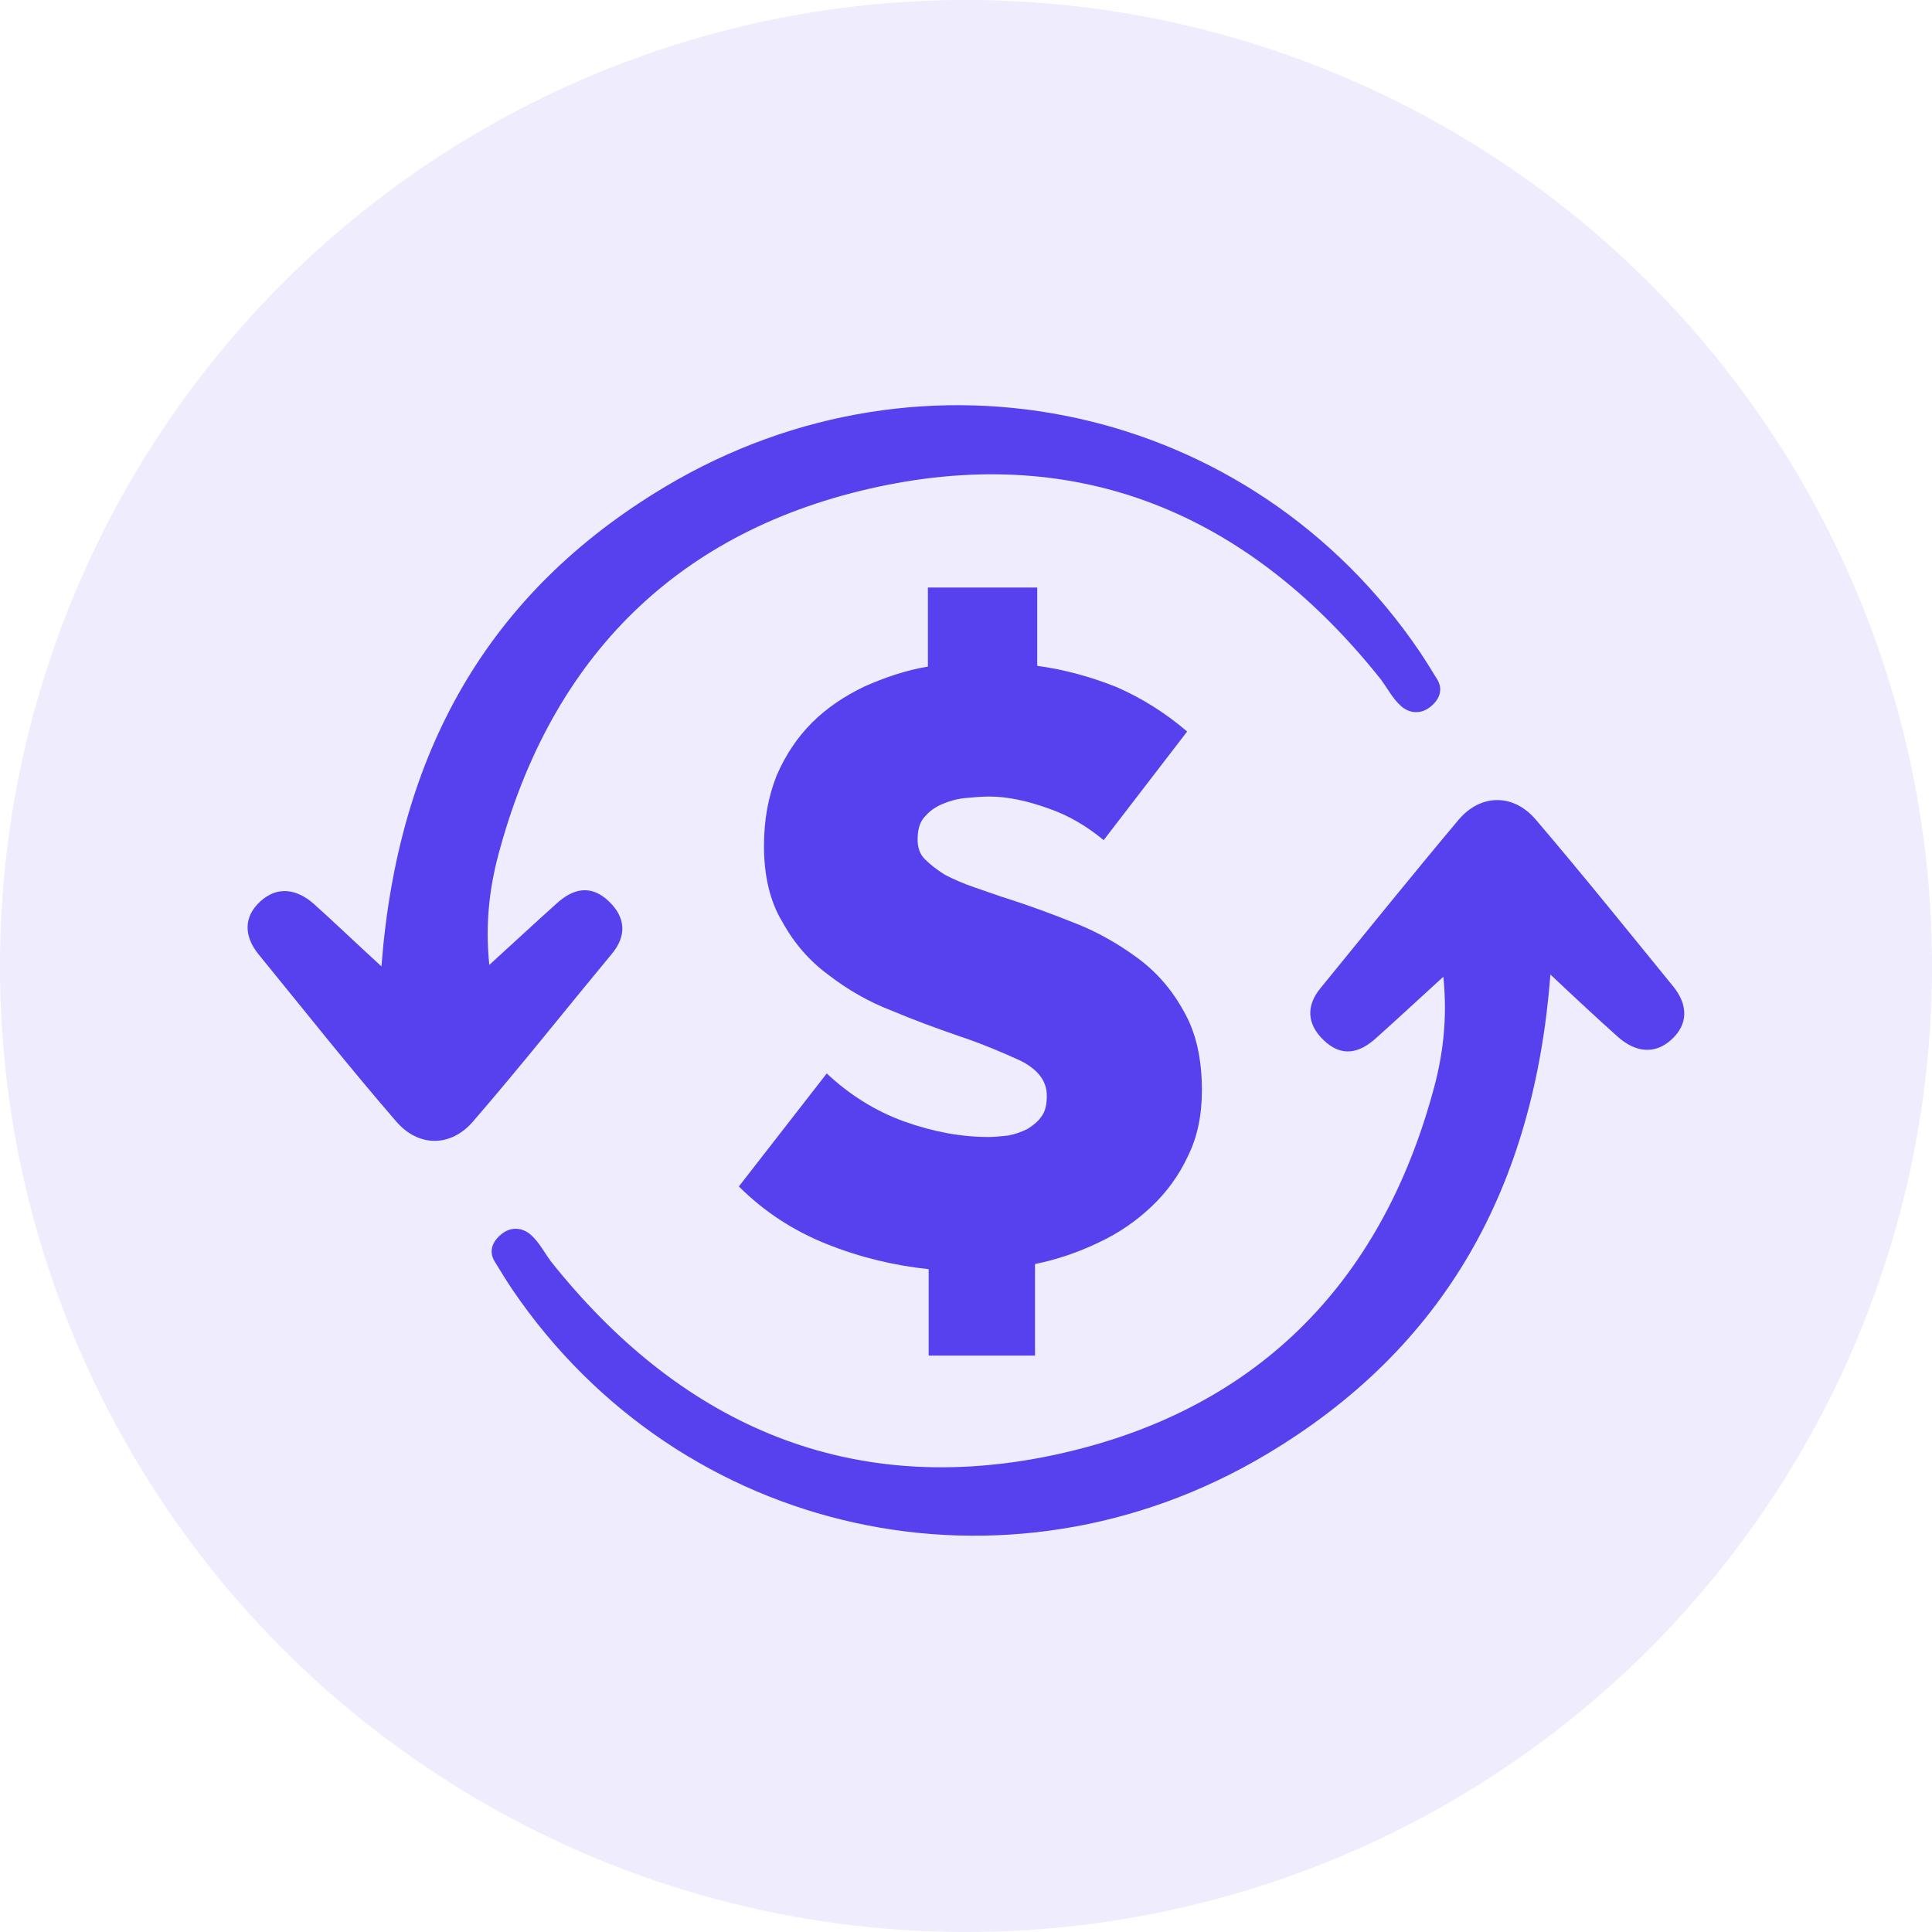
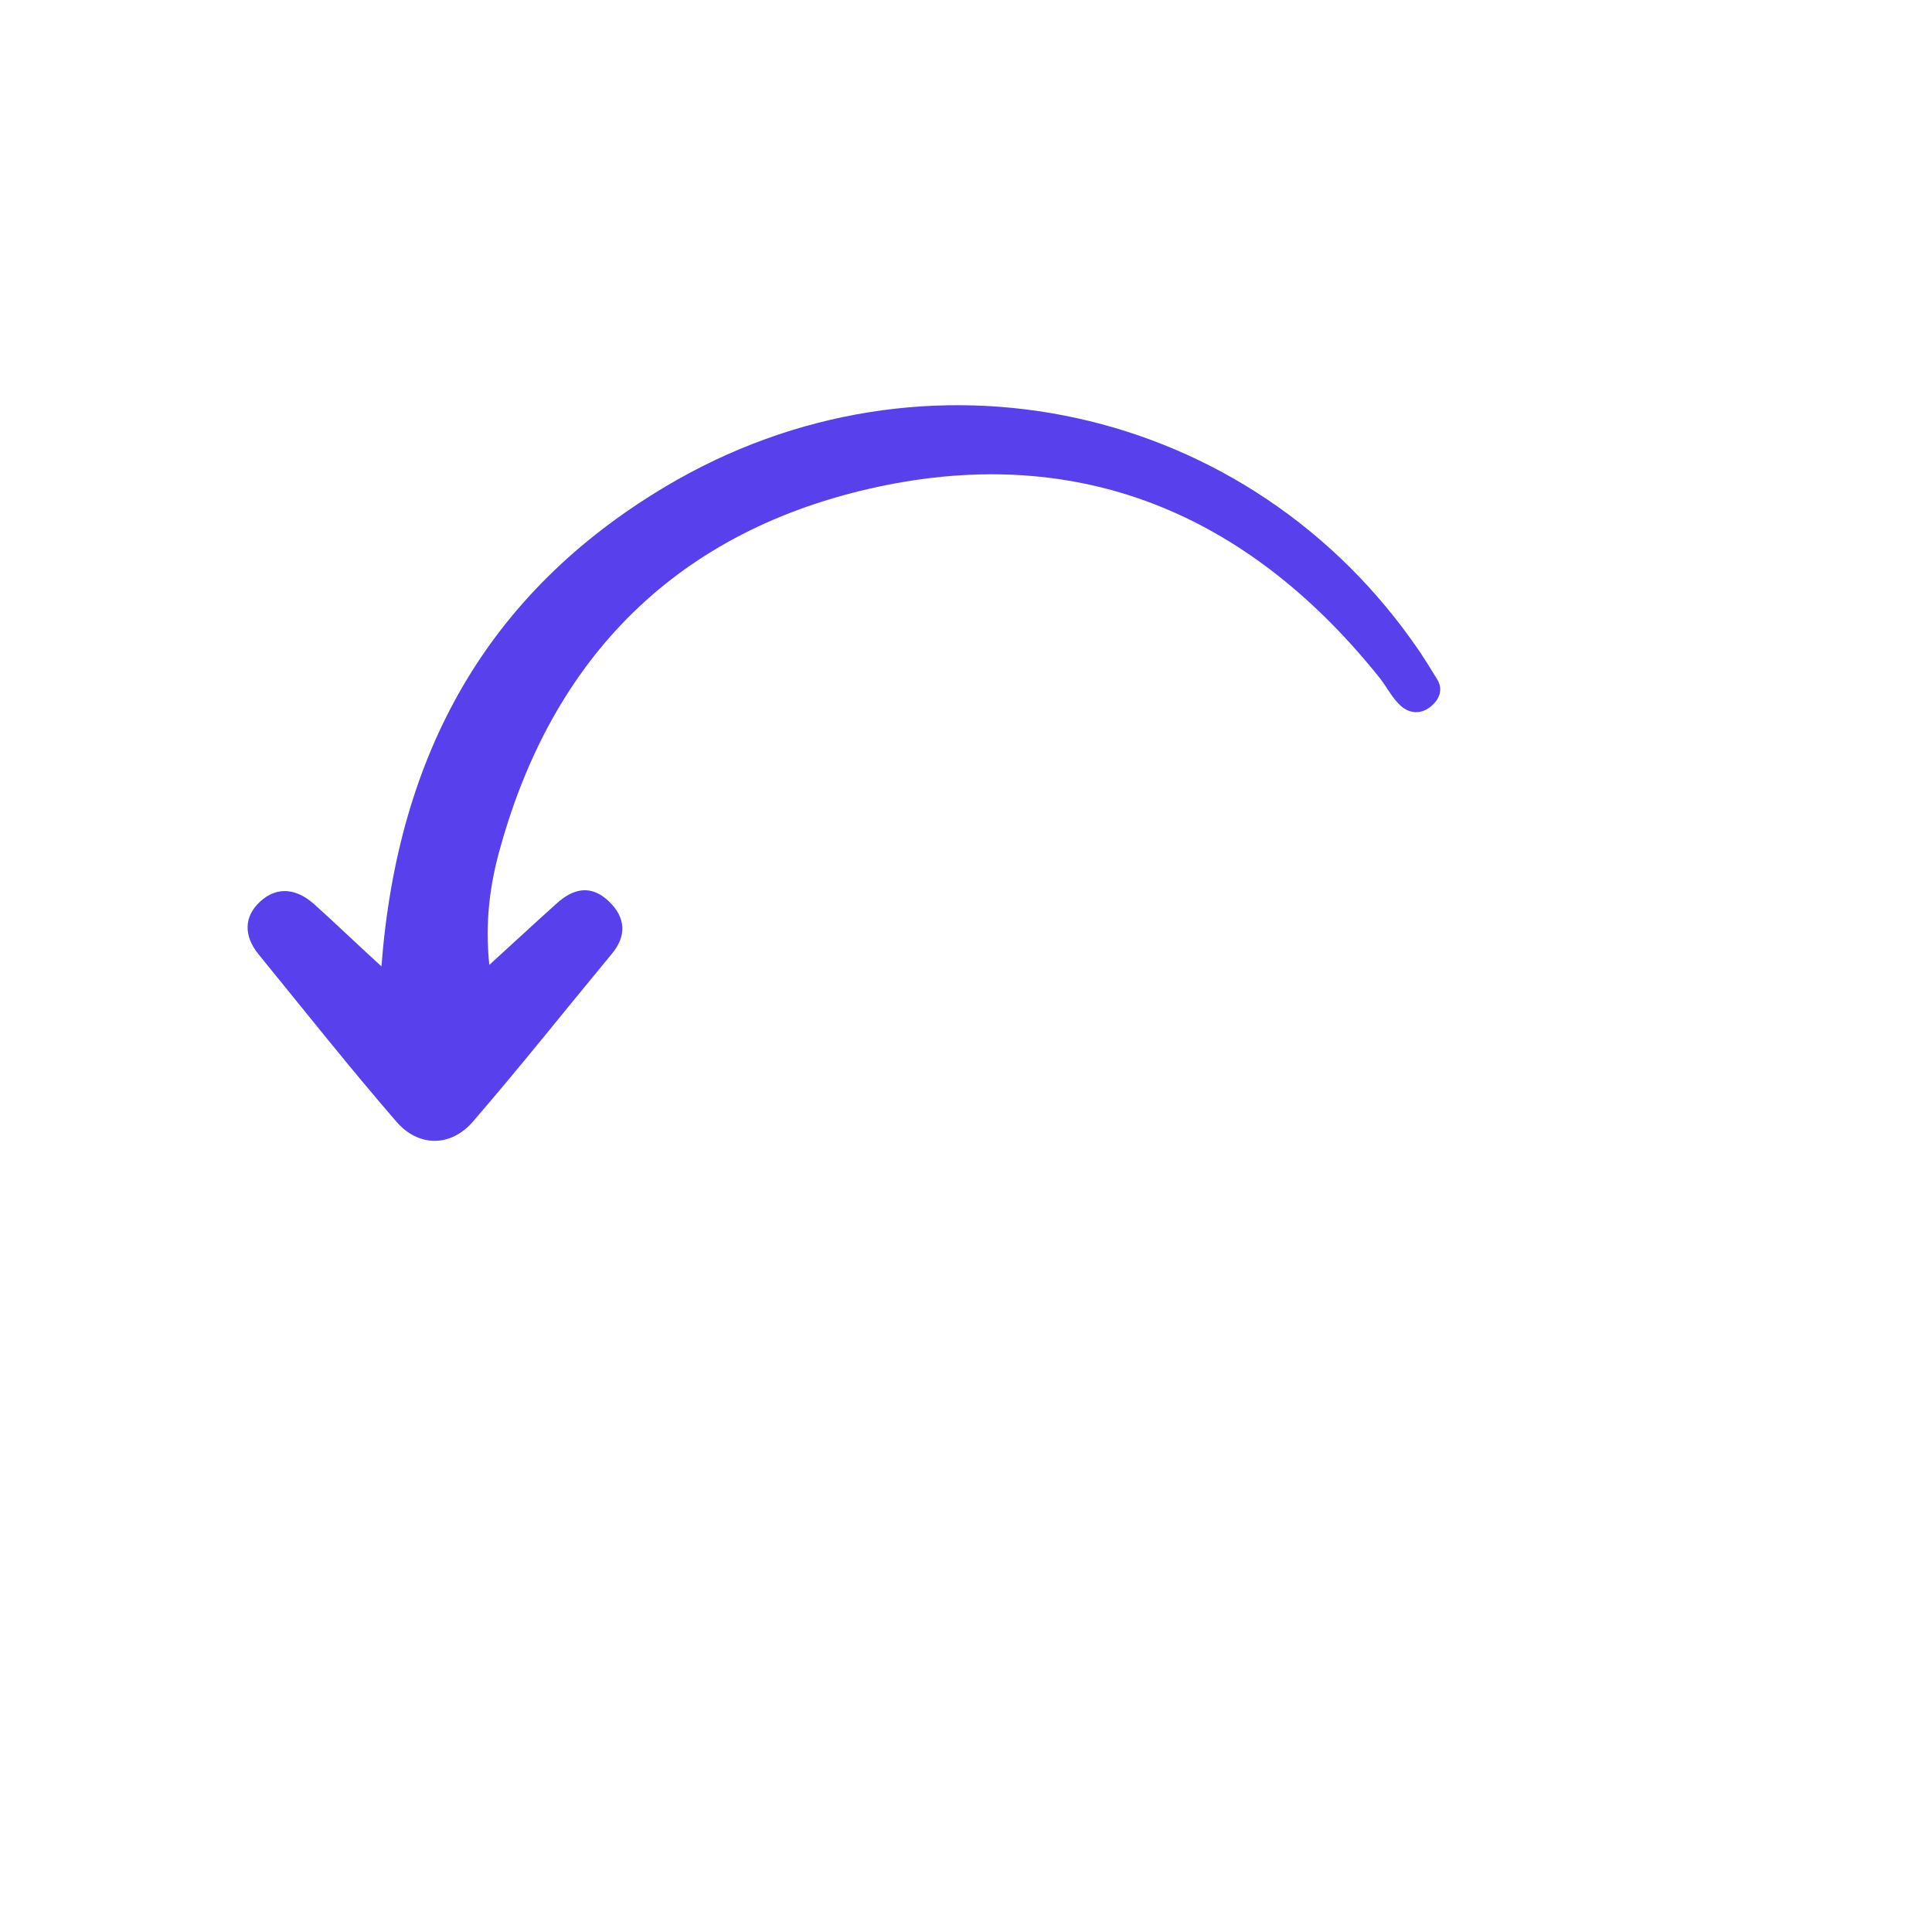
<svg xmlns="http://www.w3.org/2000/svg" width="39" height="39" viewBox="0 0 39 39" fill="none">
  <path d="M7.7 19.508C8.028 15.214 9.832 11.965 13.44 9.818C18.672 6.702 25.261 8.148 28.66 13.157C28.779 13.336 28.899 13.53 29.018 13.724C29.137 13.932 29.048 14.126 28.884 14.26C28.69 14.424 28.451 14.409 28.273 14.245C28.109 14.096 28.004 13.888 27.87 13.709C25.306 10.489 21.982 8.983 17.912 9.788C13.872 10.593 11.218 13.083 10.1 17.108C9.892 17.838 9.787 18.599 9.877 19.478C10.369 19.031 10.801 18.628 11.233 18.241C11.576 17.928 11.934 17.853 12.292 18.196C12.635 18.524 12.649 18.897 12.351 19.254C11.412 20.387 10.503 21.535 9.549 22.638C9.101 23.16 8.446 23.16 7.998 22.638C7.044 21.535 6.135 20.387 5.211 19.254C4.927 18.897 4.912 18.509 5.255 18.196C5.598 17.883 5.986 17.942 6.329 18.241C6.761 18.628 7.178 19.031 7.7 19.508Z" fill="#5840ED" />
-   <path d="M31.297 19.672C30.969 23.966 29.166 27.215 25.558 29.362C20.325 32.478 13.736 31.032 10.337 26.023C10.218 25.844 10.099 25.65 9.98 25.456C9.86 25.248 9.95 25.054 10.114 24.92C10.307 24.756 10.546 24.771 10.725 24.935C10.889 25.084 10.993 25.293 11.127 25.471C13.692 28.691 17.016 30.212 21.101 29.407C25.141 28.602 27.794 26.112 28.912 22.087C29.121 21.357 29.225 20.597 29.136 19.717C28.644 20.164 28.212 20.567 27.779 20.954C27.436 21.267 27.079 21.342 26.721 20.999C26.378 20.671 26.363 20.298 26.661 19.941C27.585 18.808 28.51 17.66 29.449 16.542C29.896 16.02 30.552 16.02 30.999 16.542C31.953 17.66 32.863 18.793 33.787 19.926C34.07 20.284 34.085 20.671 33.742 20.984C33.399 21.297 33.012 21.238 32.669 20.939C32.252 20.567 31.819 20.164 31.297 19.672Z" fill="#5840ED" />
-   <path d="M16.689 21.669C17.151 22.102 17.673 22.43 18.254 22.639C18.836 22.847 19.402 22.952 19.954 22.952C20.073 22.952 20.207 22.937 20.356 22.922C20.505 22.892 20.625 22.847 20.744 22.788C20.863 22.713 20.953 22.639 21.027 22.534C21.102 22.43 21.131 22.296 21.131 22.117C21.131 21.819 20.953 21.595 20.61 21.416C20.252 21.252 19.834 21.073 19.343 20.909C18.91 20.76 18.463 20.596 18.001 20.402C17.539 20.224 17.121 19.985 16.734 19.687C16.346 19.404 16.033 19.046 15.795 18.613C15.541 18.196 15.422 17.674 15.422 17.078C15.422 16.541 15.511 16.079 15.675 15.662C15.854 15.244 16.093 14.887 16.391 14.588C16.689 14.29 17.047 14.052 17.449 13.858C17.852 13.679 18.284 13.53 18.731 13.456V11.86H20.938V13.441C21.489 13.515 22.026 13.664 22.548 13.873C23.055 14.097 23.532 14.395 23.964 14.767L22.279 16.959C21.951 16.69 21.594 16.467 21.161 16.318C20.744 16.169 20.341 16.079 19.969 16.079C19.82 16.079 19.656 16.094 19.492 16.109C19.328 16.124 19.164 16.169 19.029 16.228C18.881 16.288 18.761 16.377 18.672 16.482C18.567 16.586 18.523 16.75 18.523 16.944C18.523 17.108 18.567 17.242 18.672 17.346C18.776 17.451 18.91 17.555 19.074 17.659C19.253 17.749 19.447 17.838 19.671 17.913C19.894 17.987 20.133 18.077 20.371 18.151C20.789 18.285 21.236 18.45 21.683 18.628C22.145 18.807 22.563 19.046 22.95 19.329C23.338 19.612 23.651 19.97 23.889 20.402C24.143 20.835 24.262 21.371 24.262 22.012C24.262 22.504 24.173 22.952 23.979 23.339C23.8 23.727 23.547 24.07 23.248 24.353C22.95 24.636 22.592 24.89 22.175 25.083C21.773 25.277 21.34 25.426 20.893 25.516V27.364H18.746V25.62C18.046 25.546 17.36 25.381 16.689 25.113C16.018 24.845 15.422 24.457 14.915 23.95L16.689 21.669Z" fill="#5840ED" />
-   <circle cx="19.5" cy="19.5" r="19.5" fill="#5840ED" fill-opacity="0.1" />
</svg>